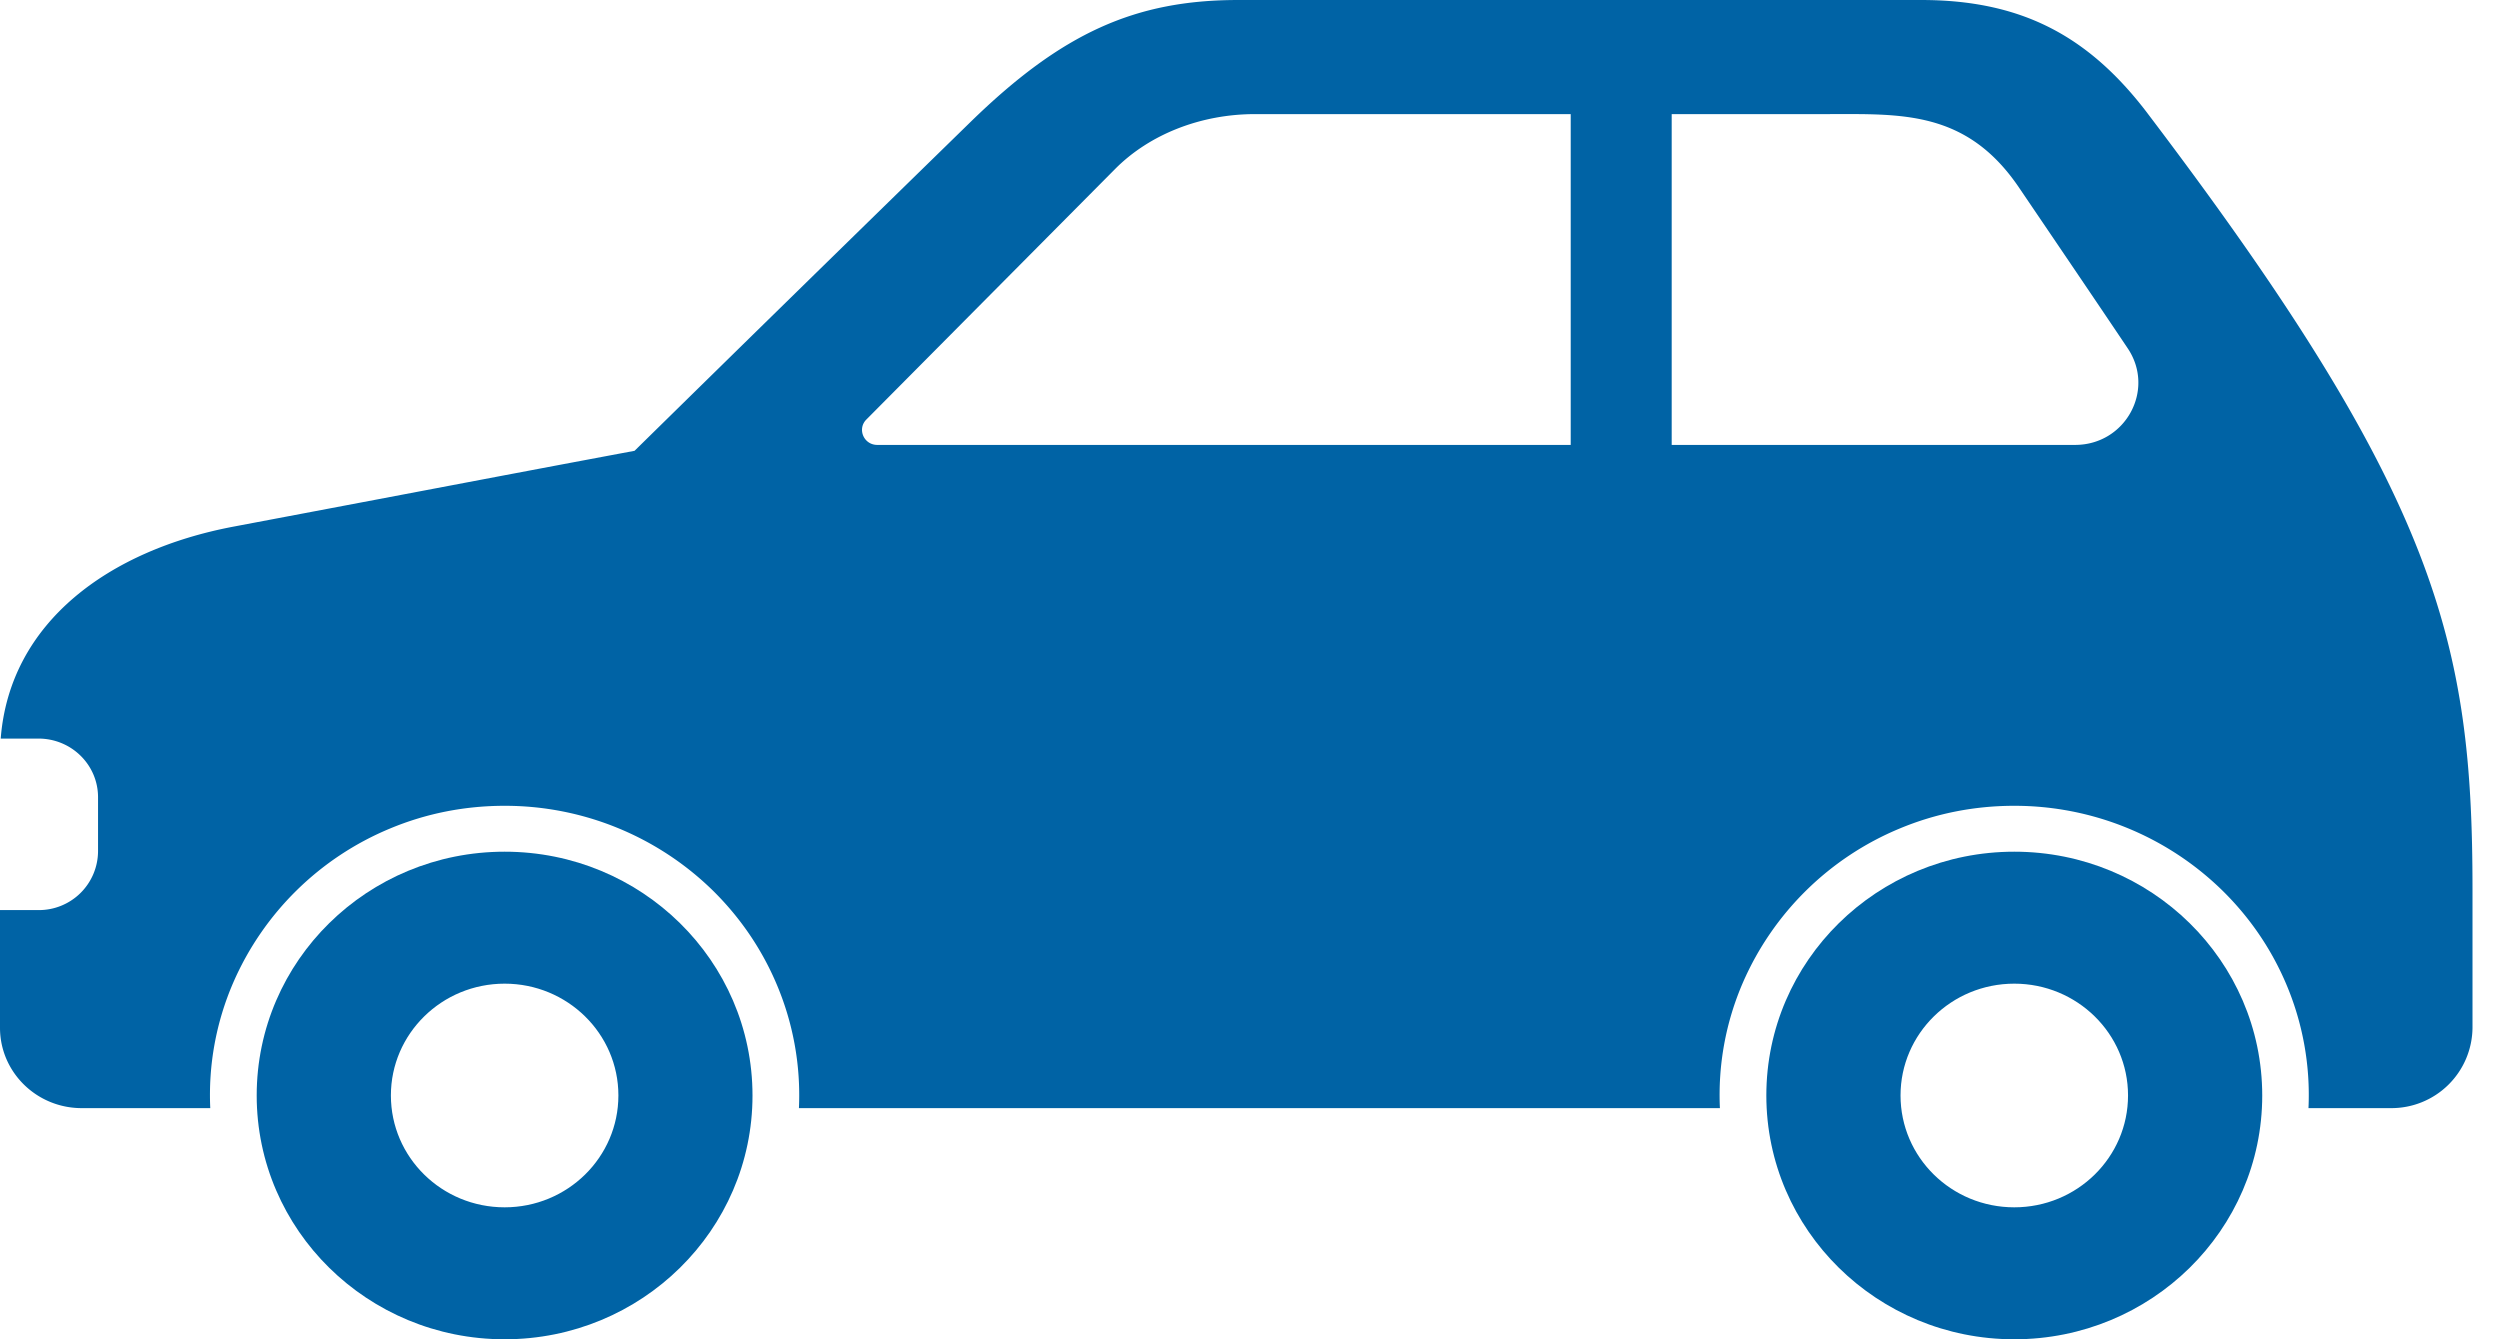
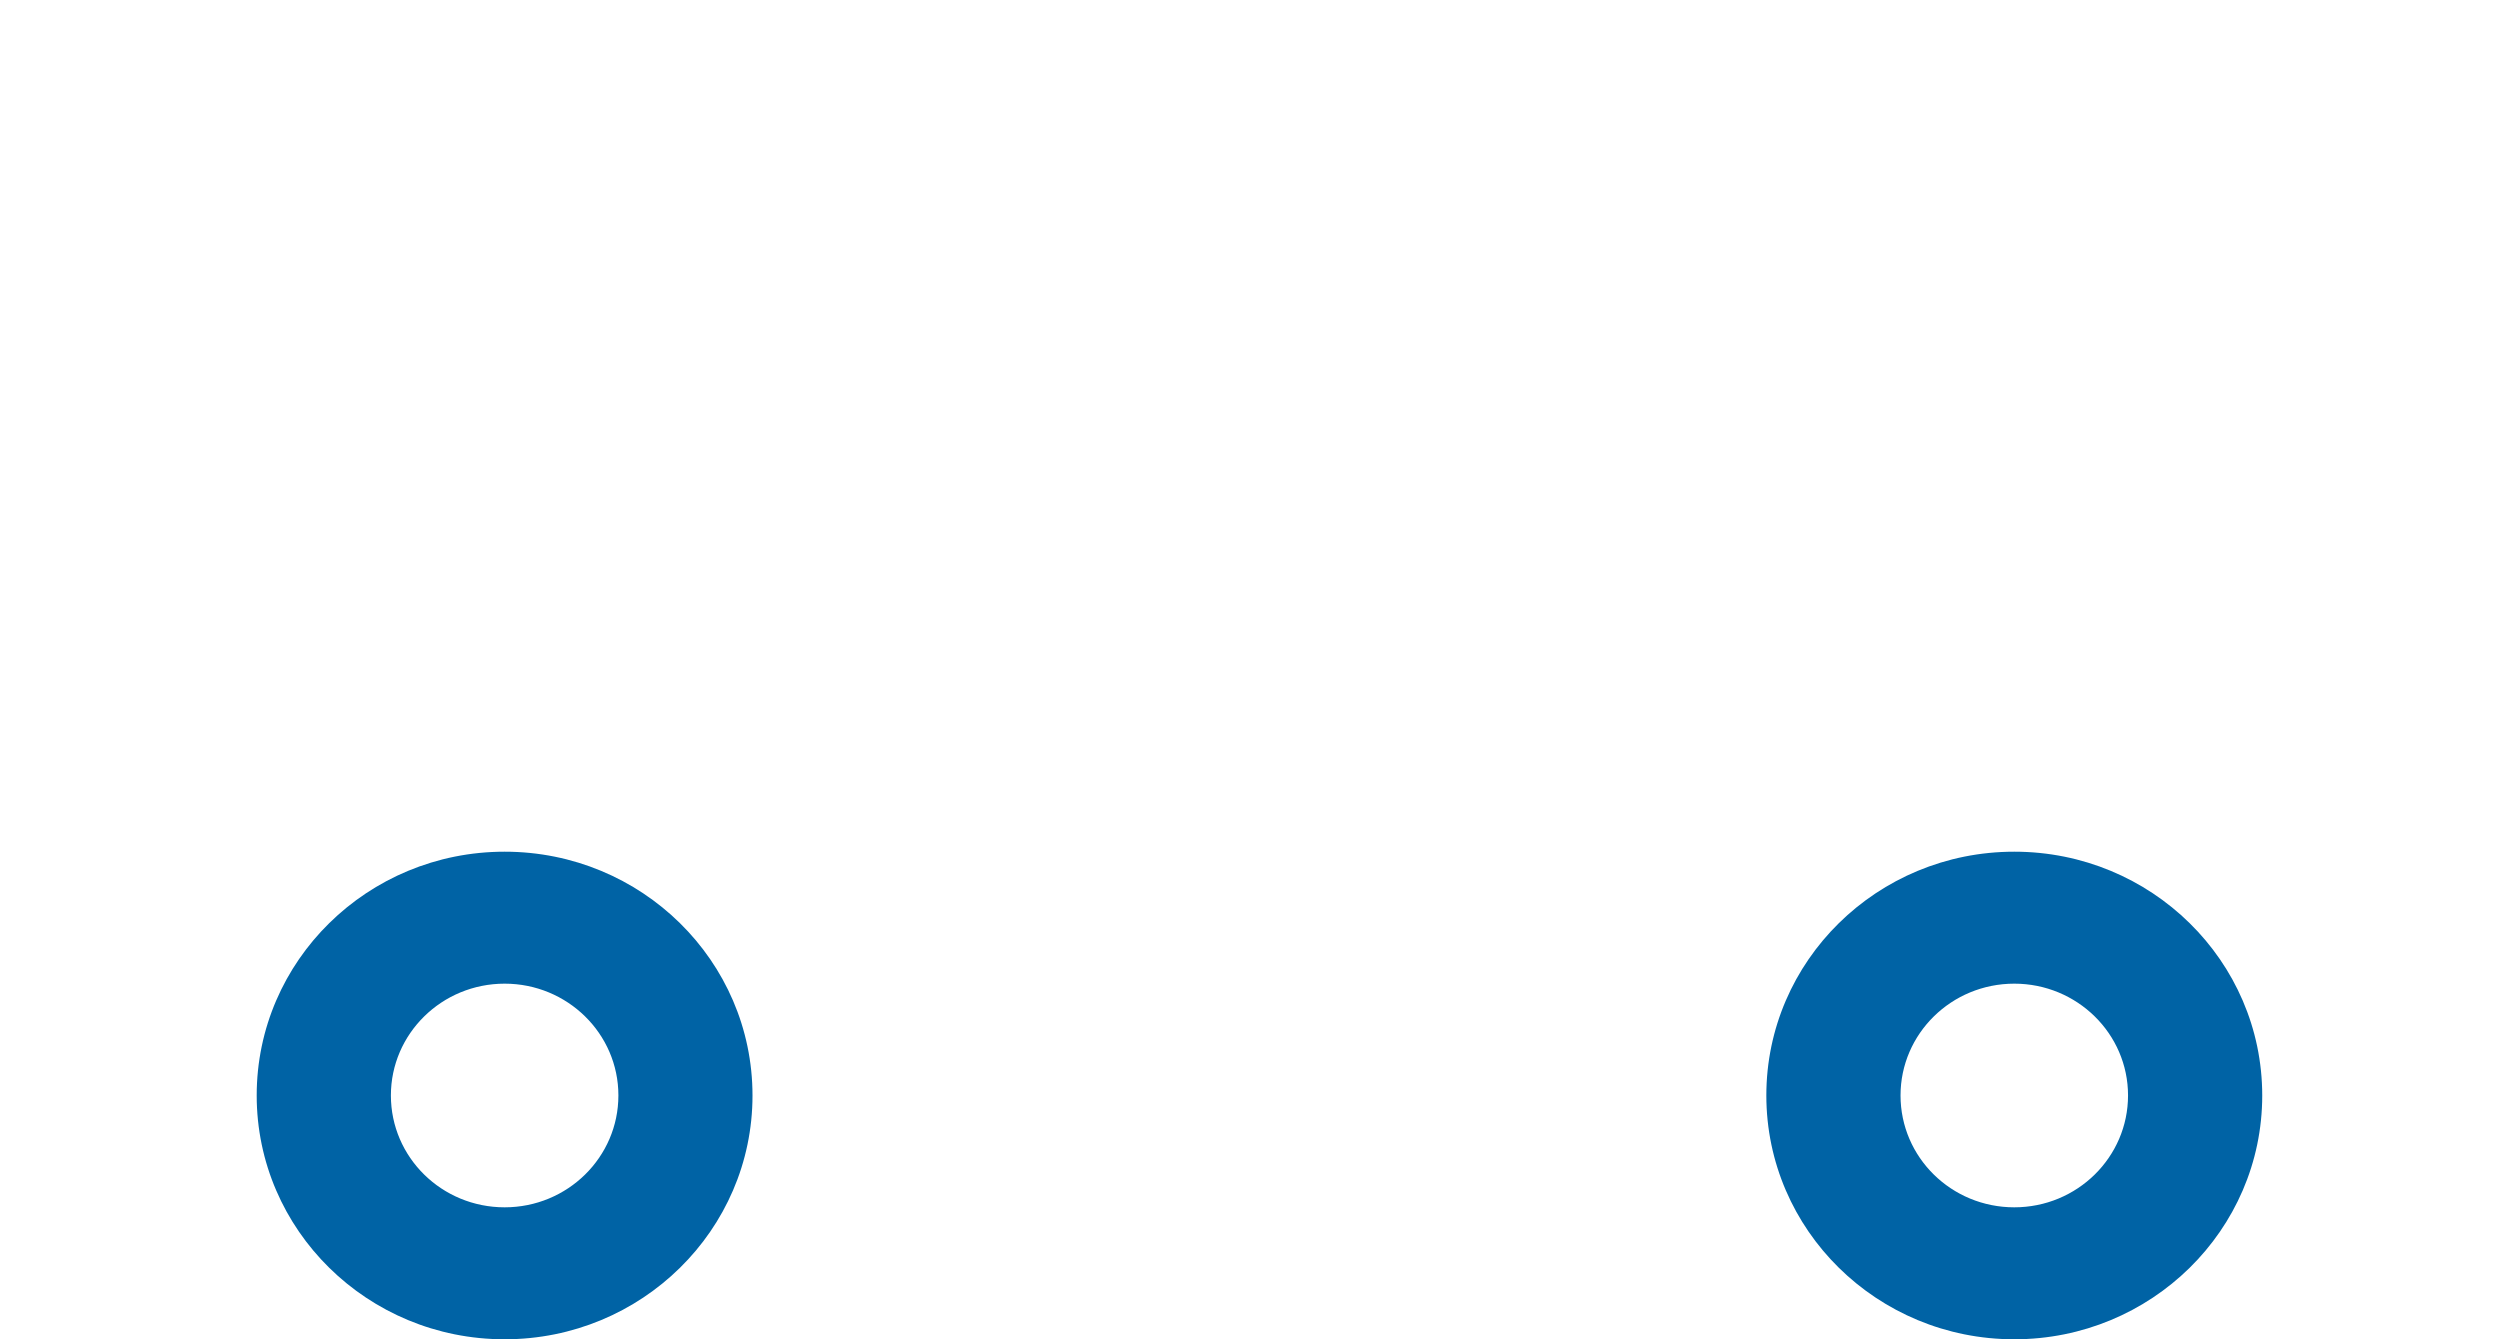
<svg xmlns="http://www.w3.org/2000/svg" width="28" height="15" fill="none">
  <path d="M22.56 9.539c-1.534 0-2.777 1.222-2.777 2.73S21.026 15 22.56 15c1.533 0 2.777-1.223 2.777-2.73 0-1.509-1.244-2.731-2.777-2.731zm0 3.983c-.704 0-1.274-.56-1.274-1.253 0-.691.57-1.252 1.274-1.252.703 0 1.274.56 1.274 1.252s-.57 1.253-1.274 1.253zM5.652 9.539c-1.534 0-2.777 1.222-2.777 2.73S4.118 15 5.652 15c1.533 0 2.776-1.223 2.776-2.73 0-1.509-1.243-2.731-2.776-2.731zm0 3.983c-.704 0-1.274-.56-1.274-1.253 0-.691.57-1.252 1.274-1.252.703 0 1.274.56 1.274 1.252s-.57 1.253-1.274 1.253z" fill="#0063A5" />
-   <path d="M24.05 1.266C23.382.388 22.623 0 21.515 0H13.87c-1.155 0-1.975.367-3 1.366-1.567 1.53-2.432 2.376-3.763 3.683-1.671.313-1.85.35-4.491.849C1.222 6.162.109 6.968.008 8.272H.43c.37 0 .668.294.668.657v.607a.662.662 0 01-.668.657H0v1.318c0 .497.41.9.915.9h1.44a3.164 3.164 0 01.257-1.405A3.288 3.288 0 014.367 9.28c.407-.17.84-.255 1.285-.255a3.327 3.327 0 012.333.95c.302.298.54.645.706 1.031a3.179 3.179 0 01.257 1.405h10.315a3.164 3.164 0 01.257-1.405 3.289 3.289 0 011.755-1.726c.407-.17.84-.255 1.284-.255a3.327 3.327 0 012.333.95c.303.298.541.645.707 1.031a3.178 3.178 0 01.256 1.405h.922a.908.908 0 00.915-.9V9.965c0-2.767-.384-4.405-3.643-8.7zM17.59 4.983H9.825c-.15 0-.227-.178-.122-.284l2.786-2.806c.387-.39.961-.615 1.567-.615h3.536v3.705zm5.651 0h-4.518V1.278h1.747c.823 0 1.554-.046 2.143.823.502.74.925 1.364 1.218 1.801.311.464-.025 1.081-.59 1.081z" fill="#0063A5" />
</svg>